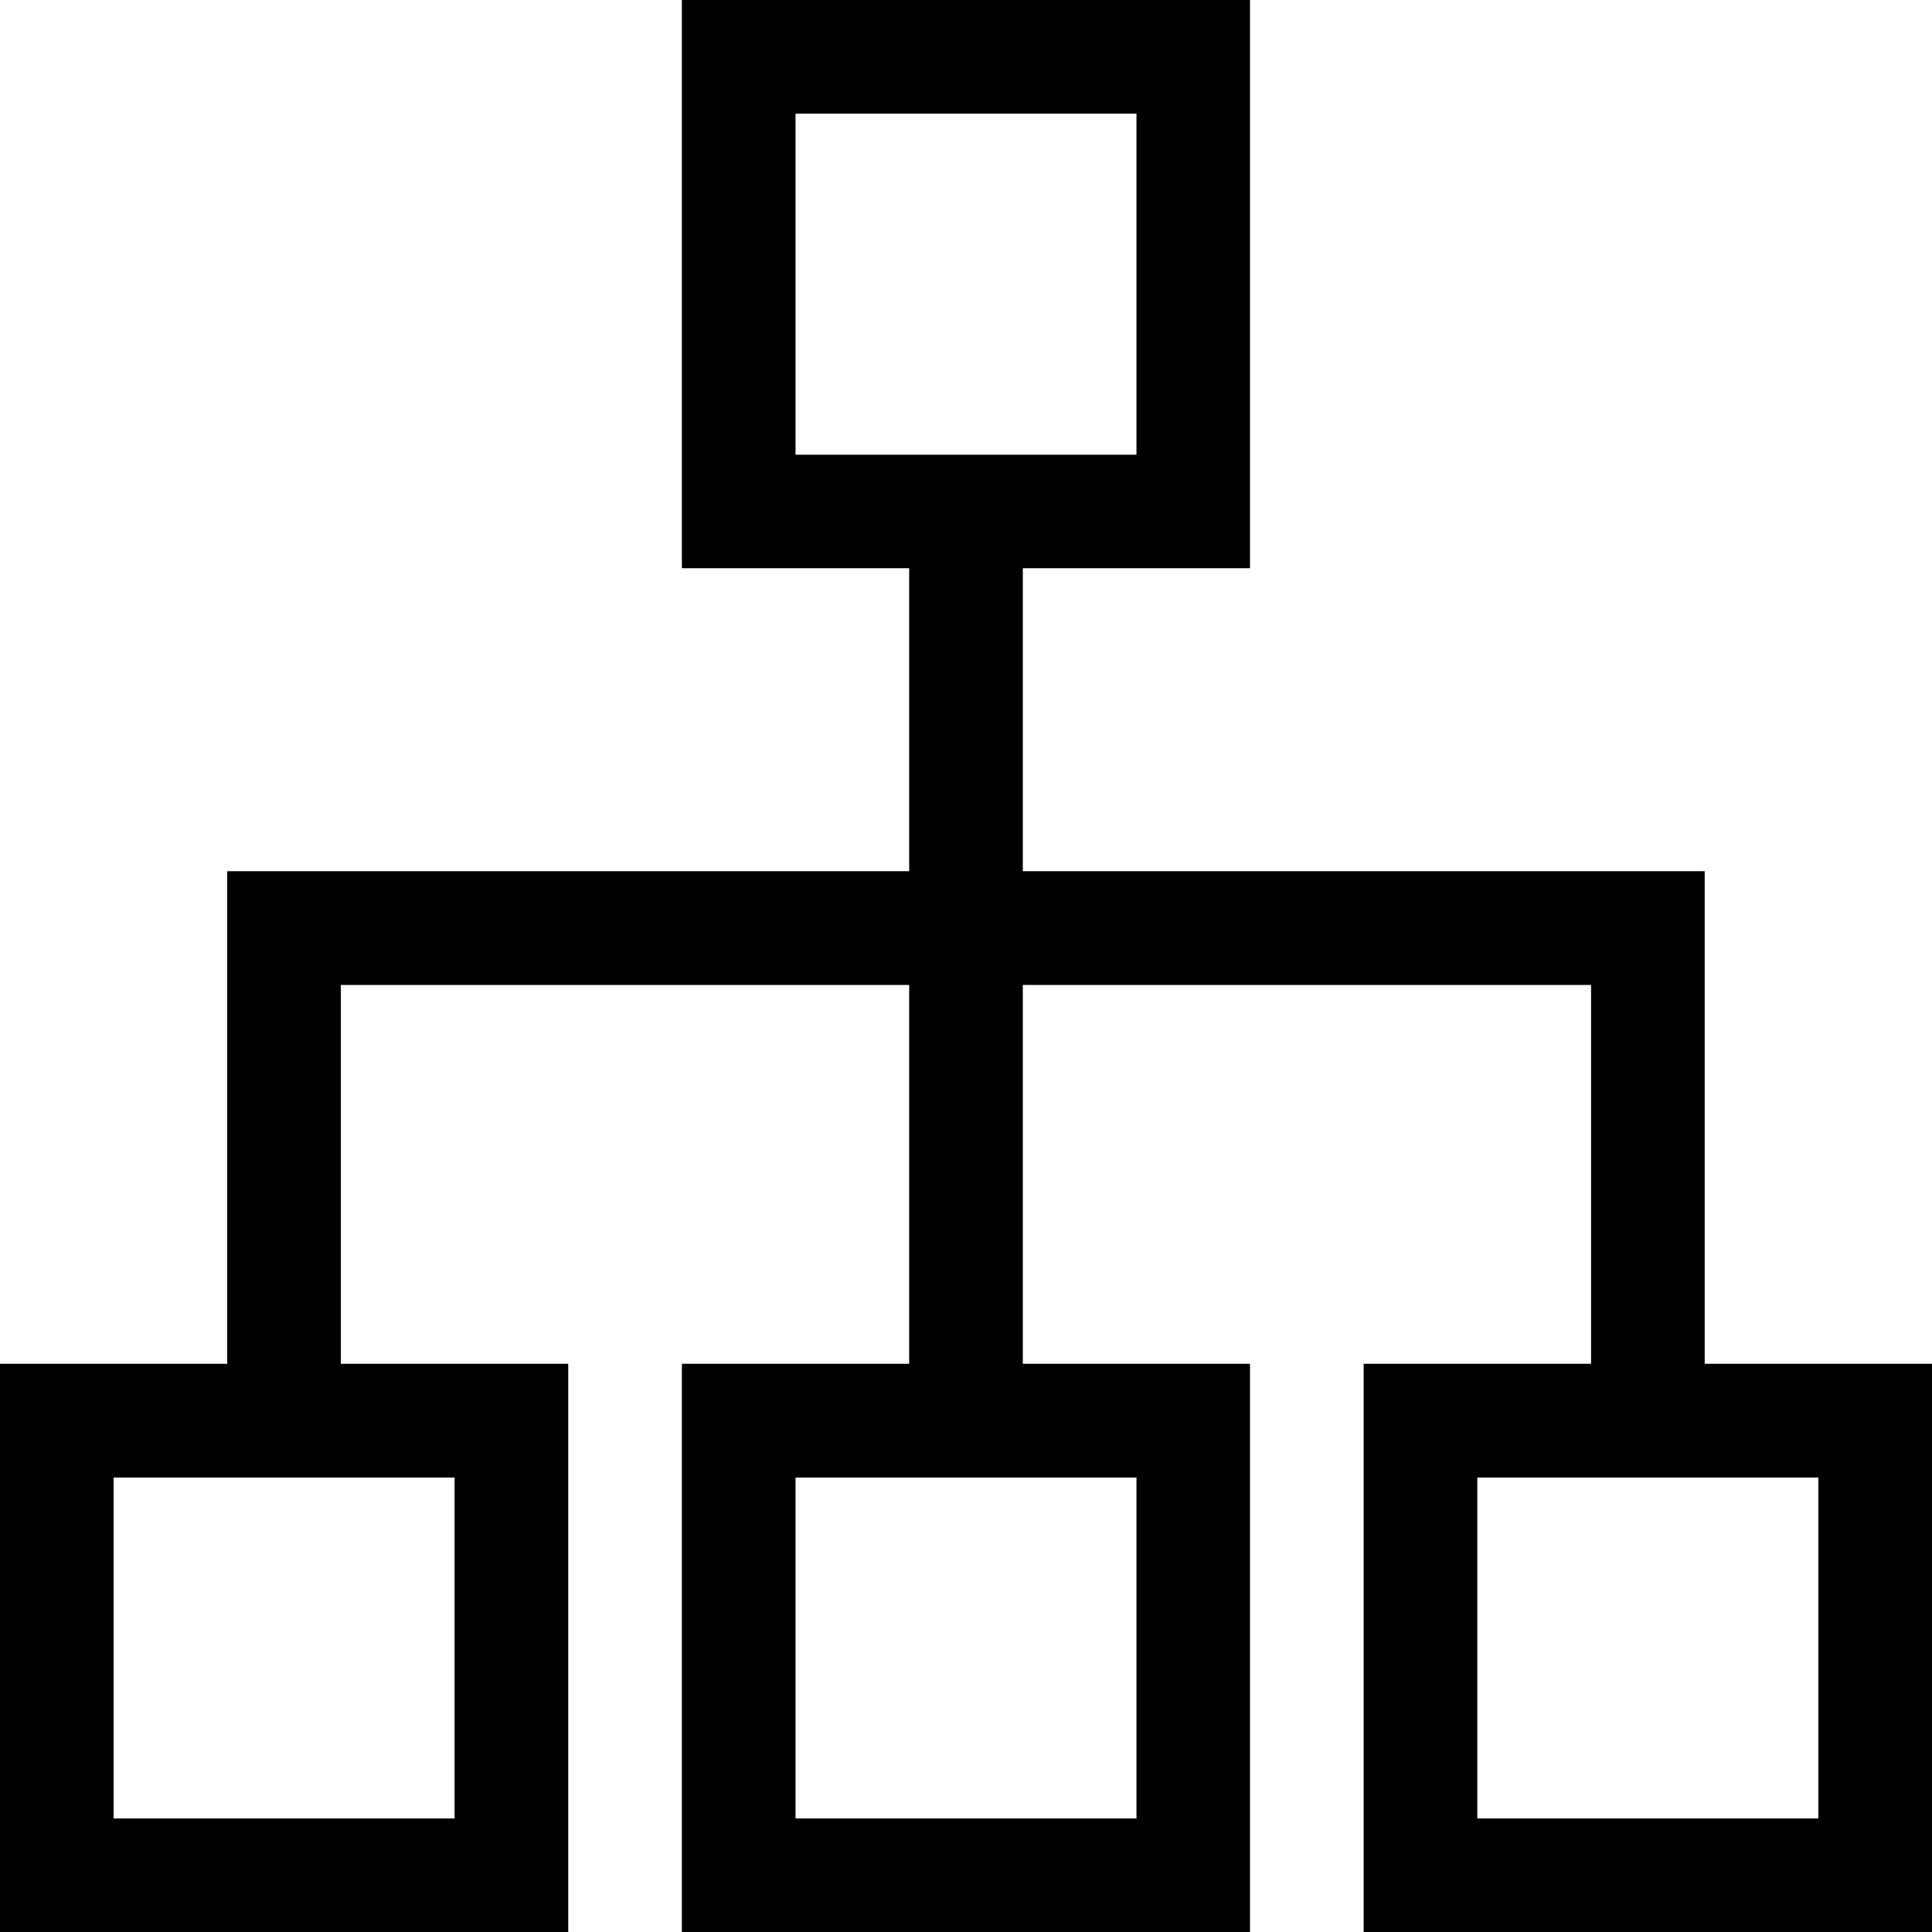
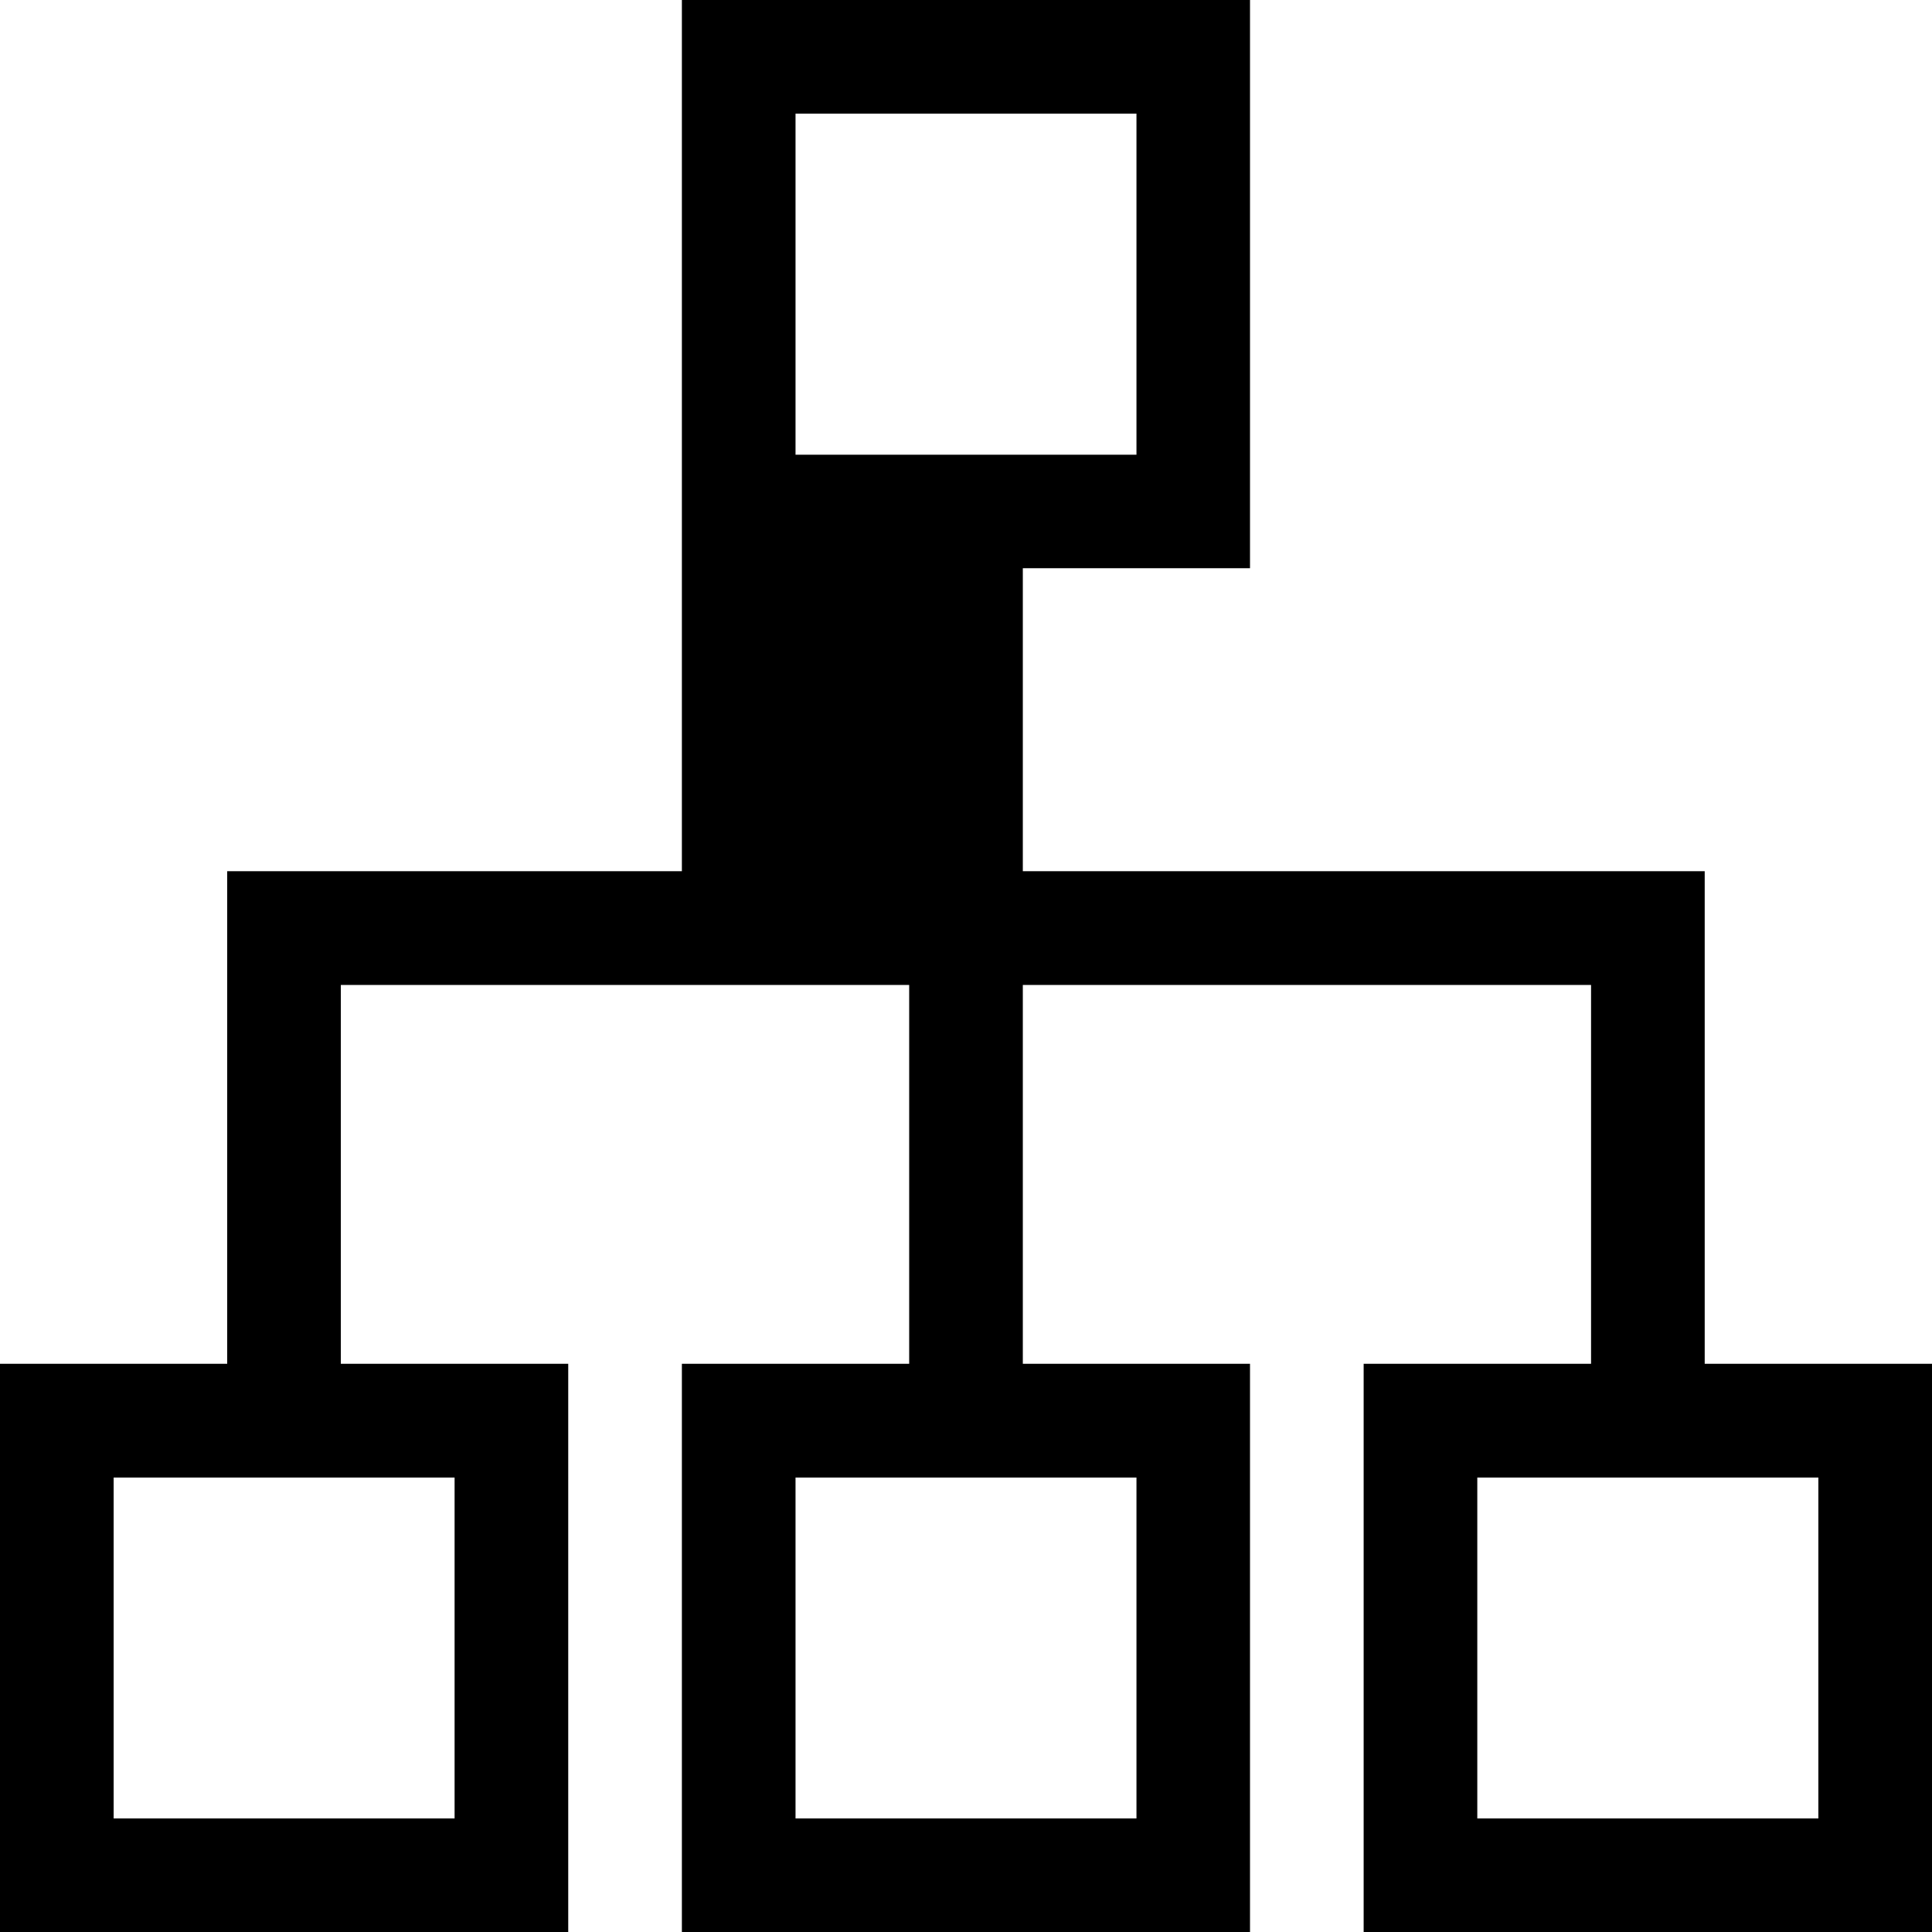
<svg xmlns="http://www.w3.org/2000/svg" fill="#000000" width="800px" height="800px" viewBox="0 0 1920 1920">
-   <path d="M1242.24 0v564.706h-225.77v301.101h677.648v489.487H1920V1920h-564.819v-564.706h225.995V978.861h-564.705v376.433h225.769V1920H677.647v-564.706H903.53V978.861H338.711v376.433h225.995V1920H0v-564.706h225.77V865.807h677.76V564.706H677.646V0h564.593Zm564.819 1468.348h-338.937v338.824h338.937v-338.824Zm-677.647 0H790.588v338.824h338.824v-338.824Zm-677.647 0H112.94v338.824h338.824v-338.824Zm677.647-1355.407H790.588v338.937h338.824V112.94Z" fill-rule="evenodd" />
+   <path d="M1242.24 0v564.706h-225.77v301.101h677.648v489.487H1920V1920h-564.819v-564.706h225.995V978.861h-564.705v376.433h225.769V1920H677.647v-564.706H903.53V978.861H338.711v376.433h225.995V1920H0v-564.706h225.77V865.807h677.76H677.646V0h564.593Zm564.819 1468.348h-338.937v338.824h338.937v-338.824Zm-677.647 0H790.588v338.824h338.824v-338.824Zm-677.647 0H112.94v338.824h338.824v-338.824Zm677.647-1355.407H790.588v338.937h338.824V112.94Z" fill-rule="evenodd" />
</svg>